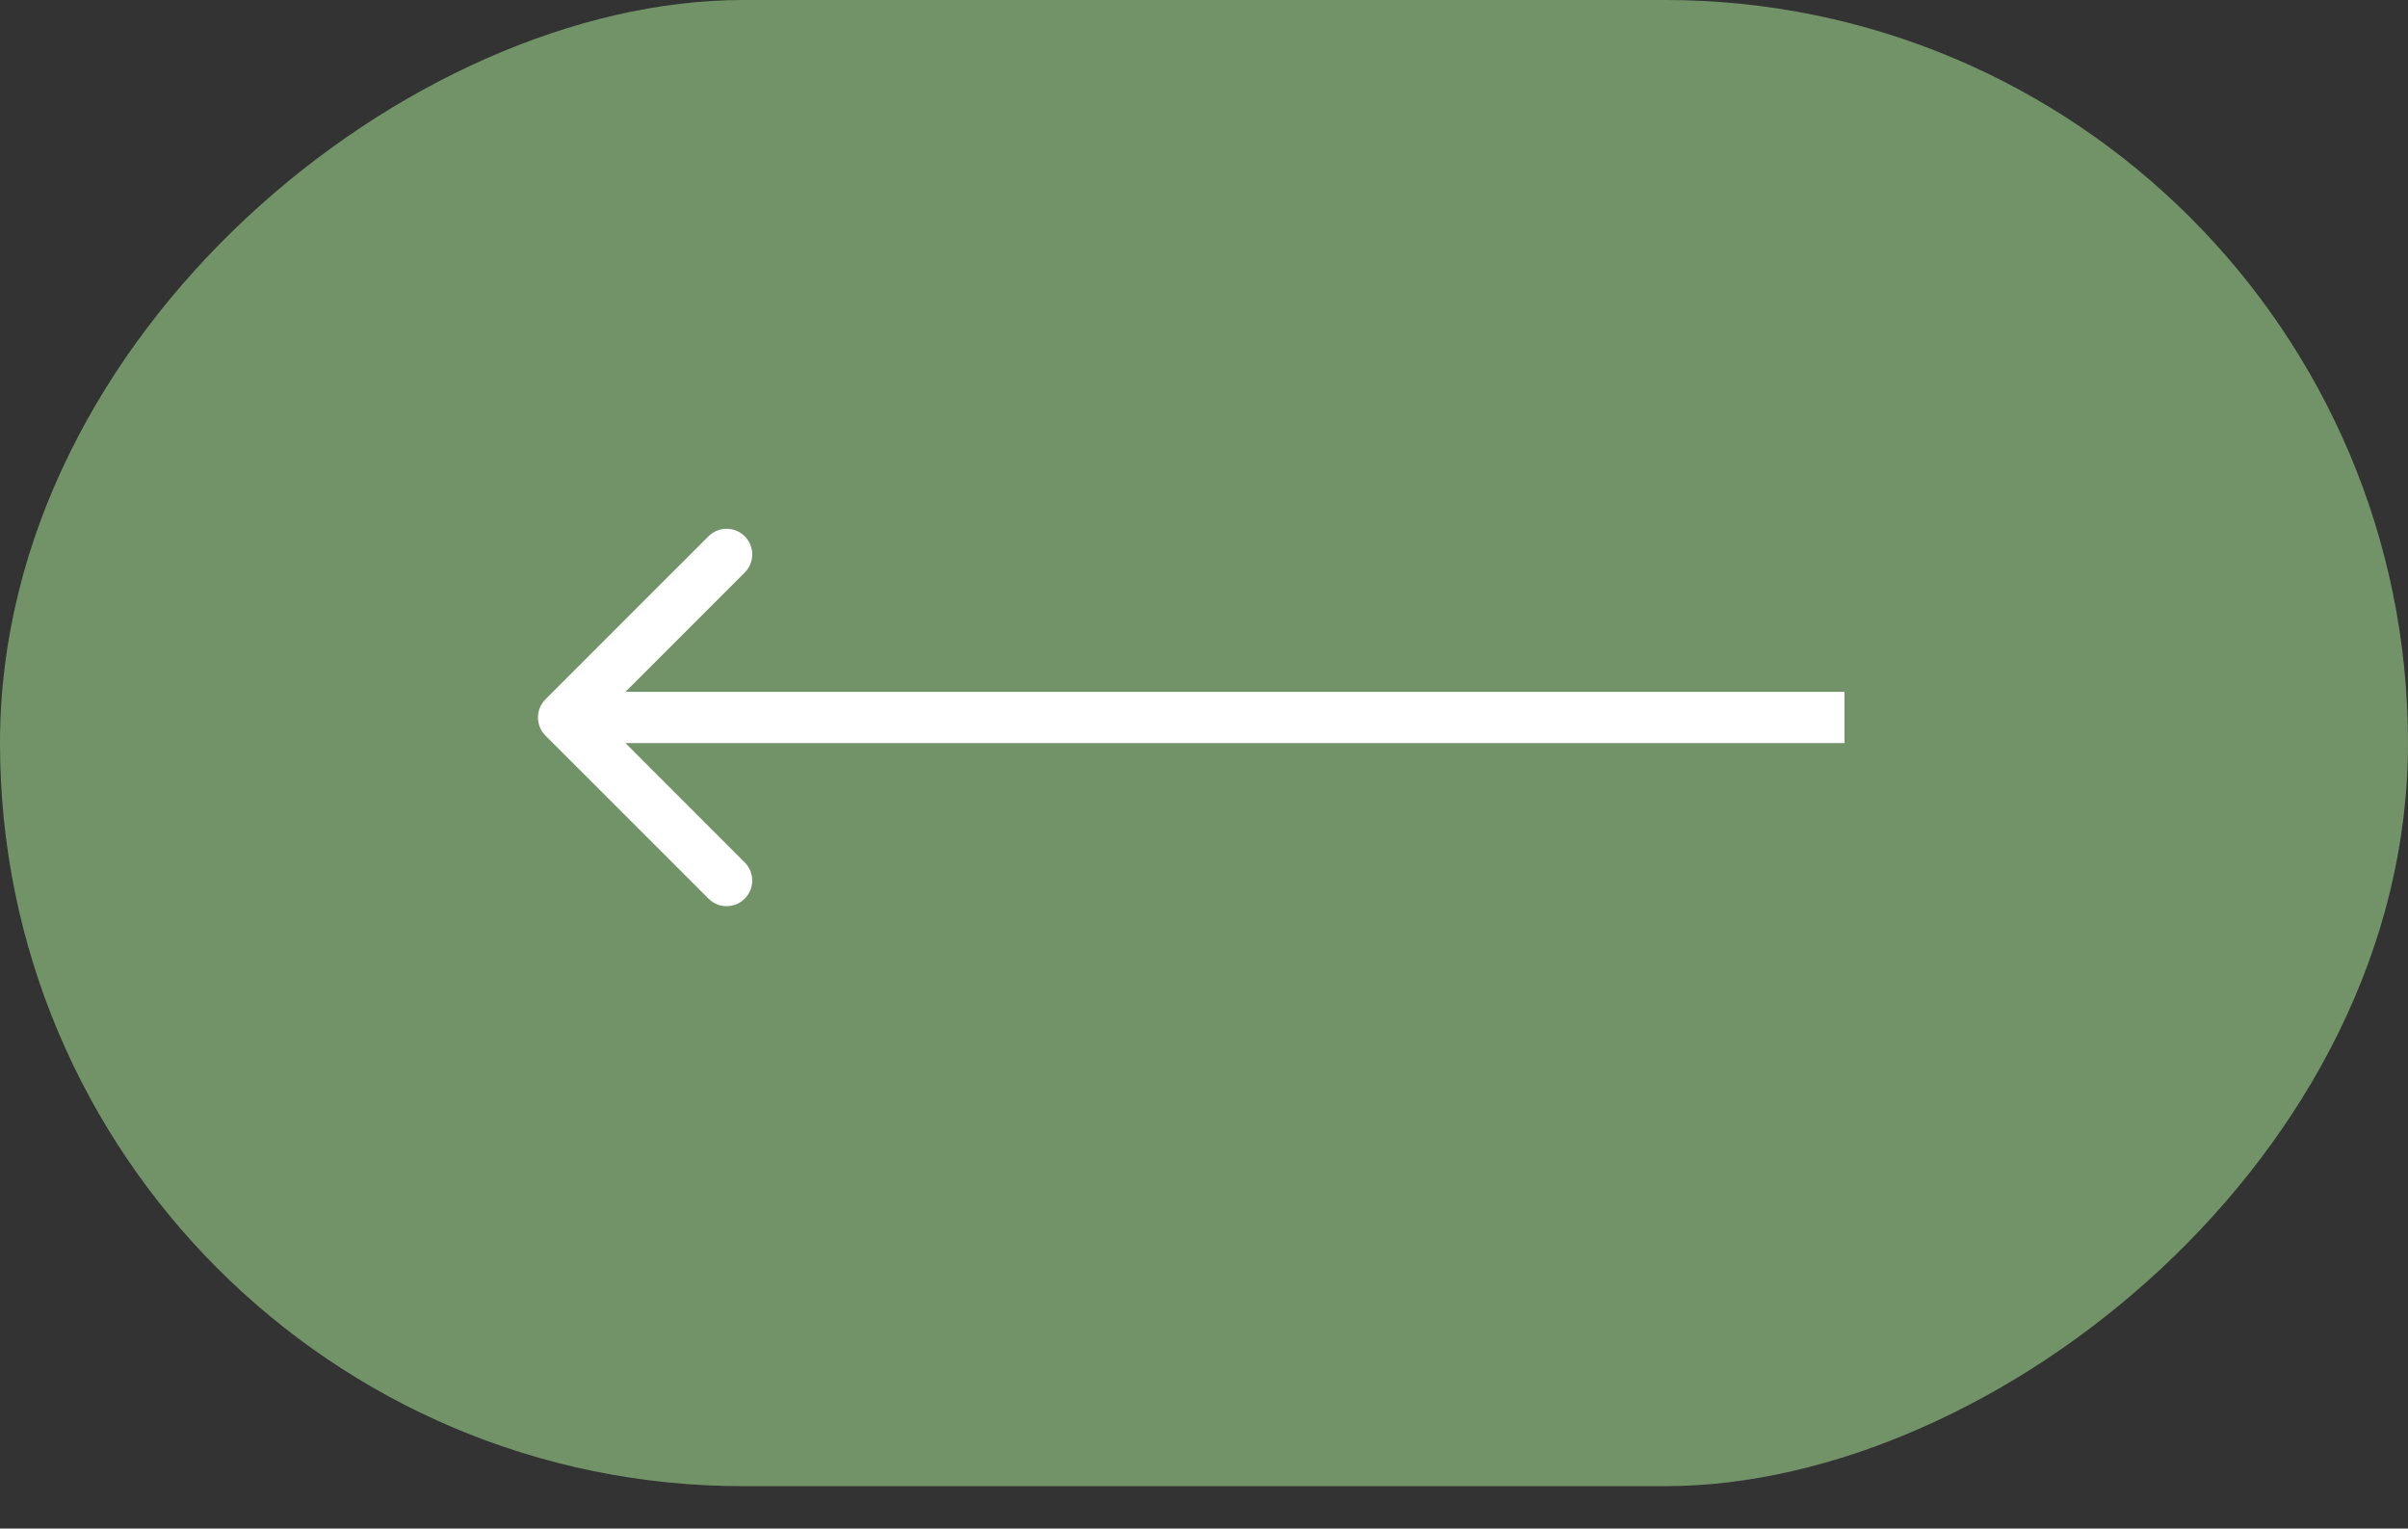
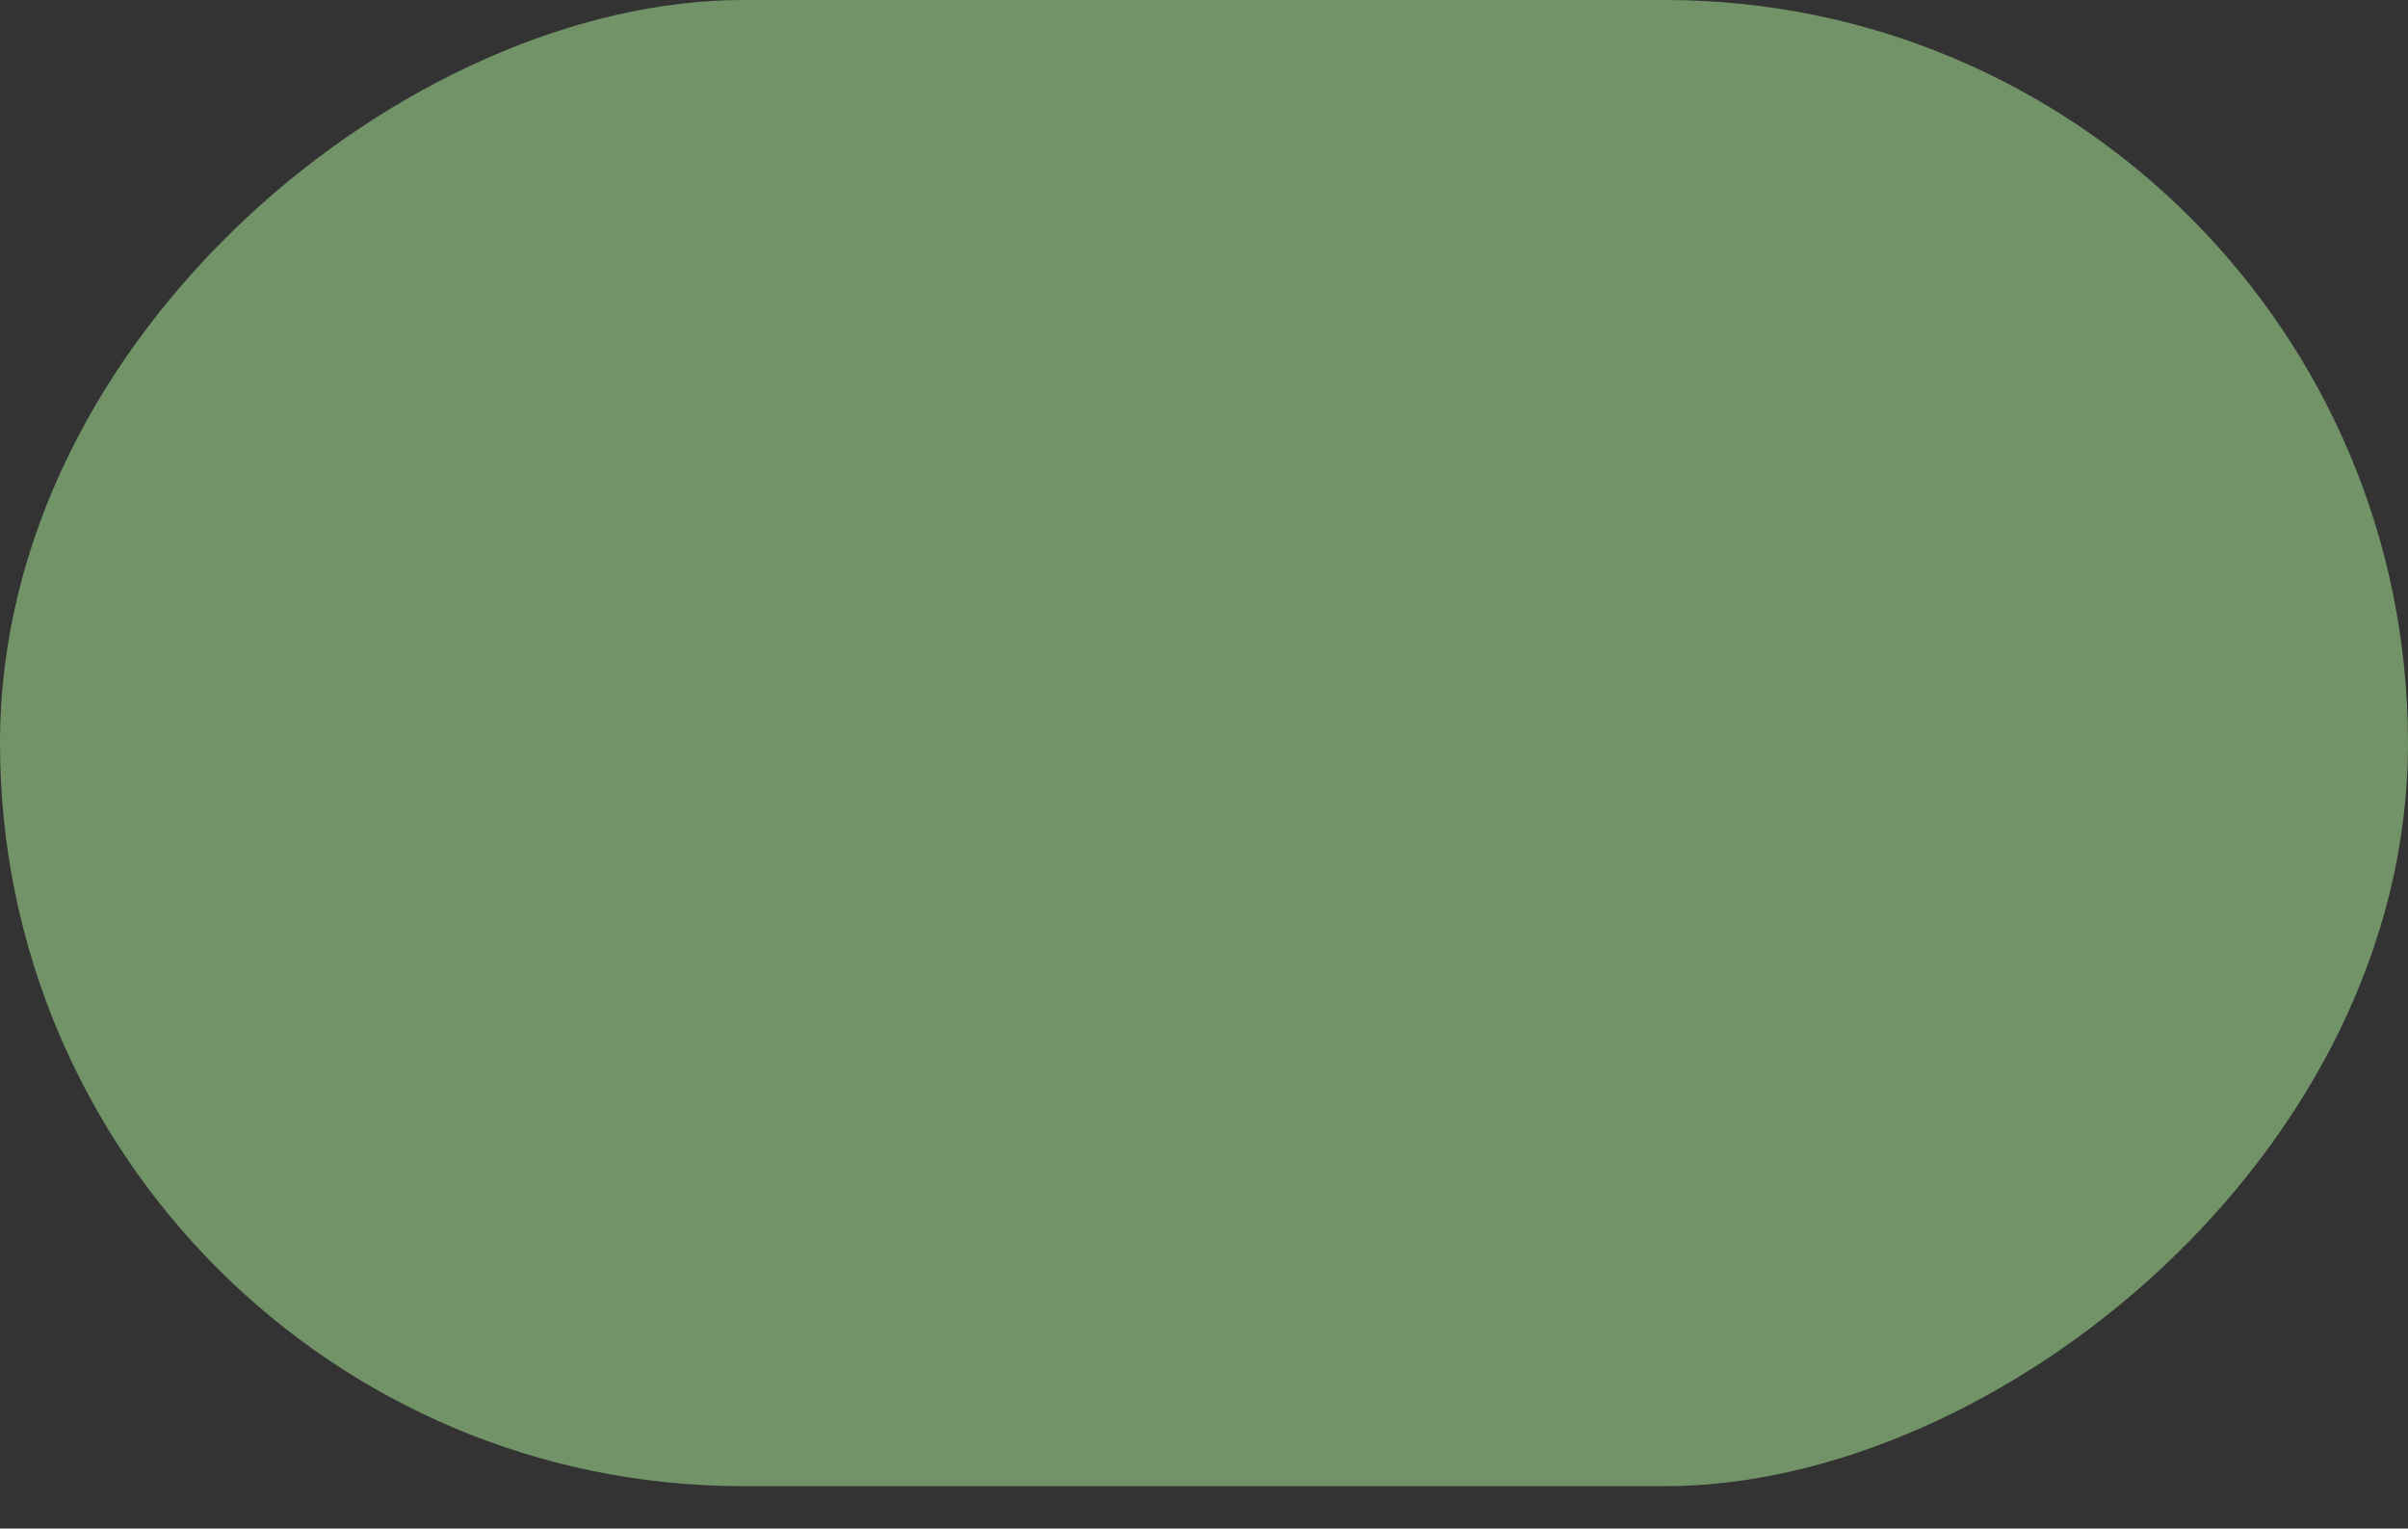
<svg xmlns="http://www.w3.org/2000/svg" width="52" height="33" viewBox="0 0 52 33" fill="none">
  <rect x="0" y="0" width="52" height="33" fill="#333333" stroke="none" />
  <rect y="32.085" width="32.085" height="52" rx="16.043" transform="rotate(-90 0 32.085)" fill="#729368" />
-   <path d="M11.779 15.098C11.563 15.314 11.563 15.665 11.779 15.881L15.3 19.401C15.516 19.617 15.866 19.617 16.082 19.401C16.298 19.185 16.298 18.835 16.082 18.619L12.953 15.489L16.082 12.36C16.298 12.144 16.298 11.794 16.082 11.578C15.866 11.362 15.516 11.362 15.3 11.578L11.779 15.098ZM39.83 15.489V14.936L12.17 14.936V15.489V16.043L39.83 16.043V15.489Z" fill="white" />
</svg>